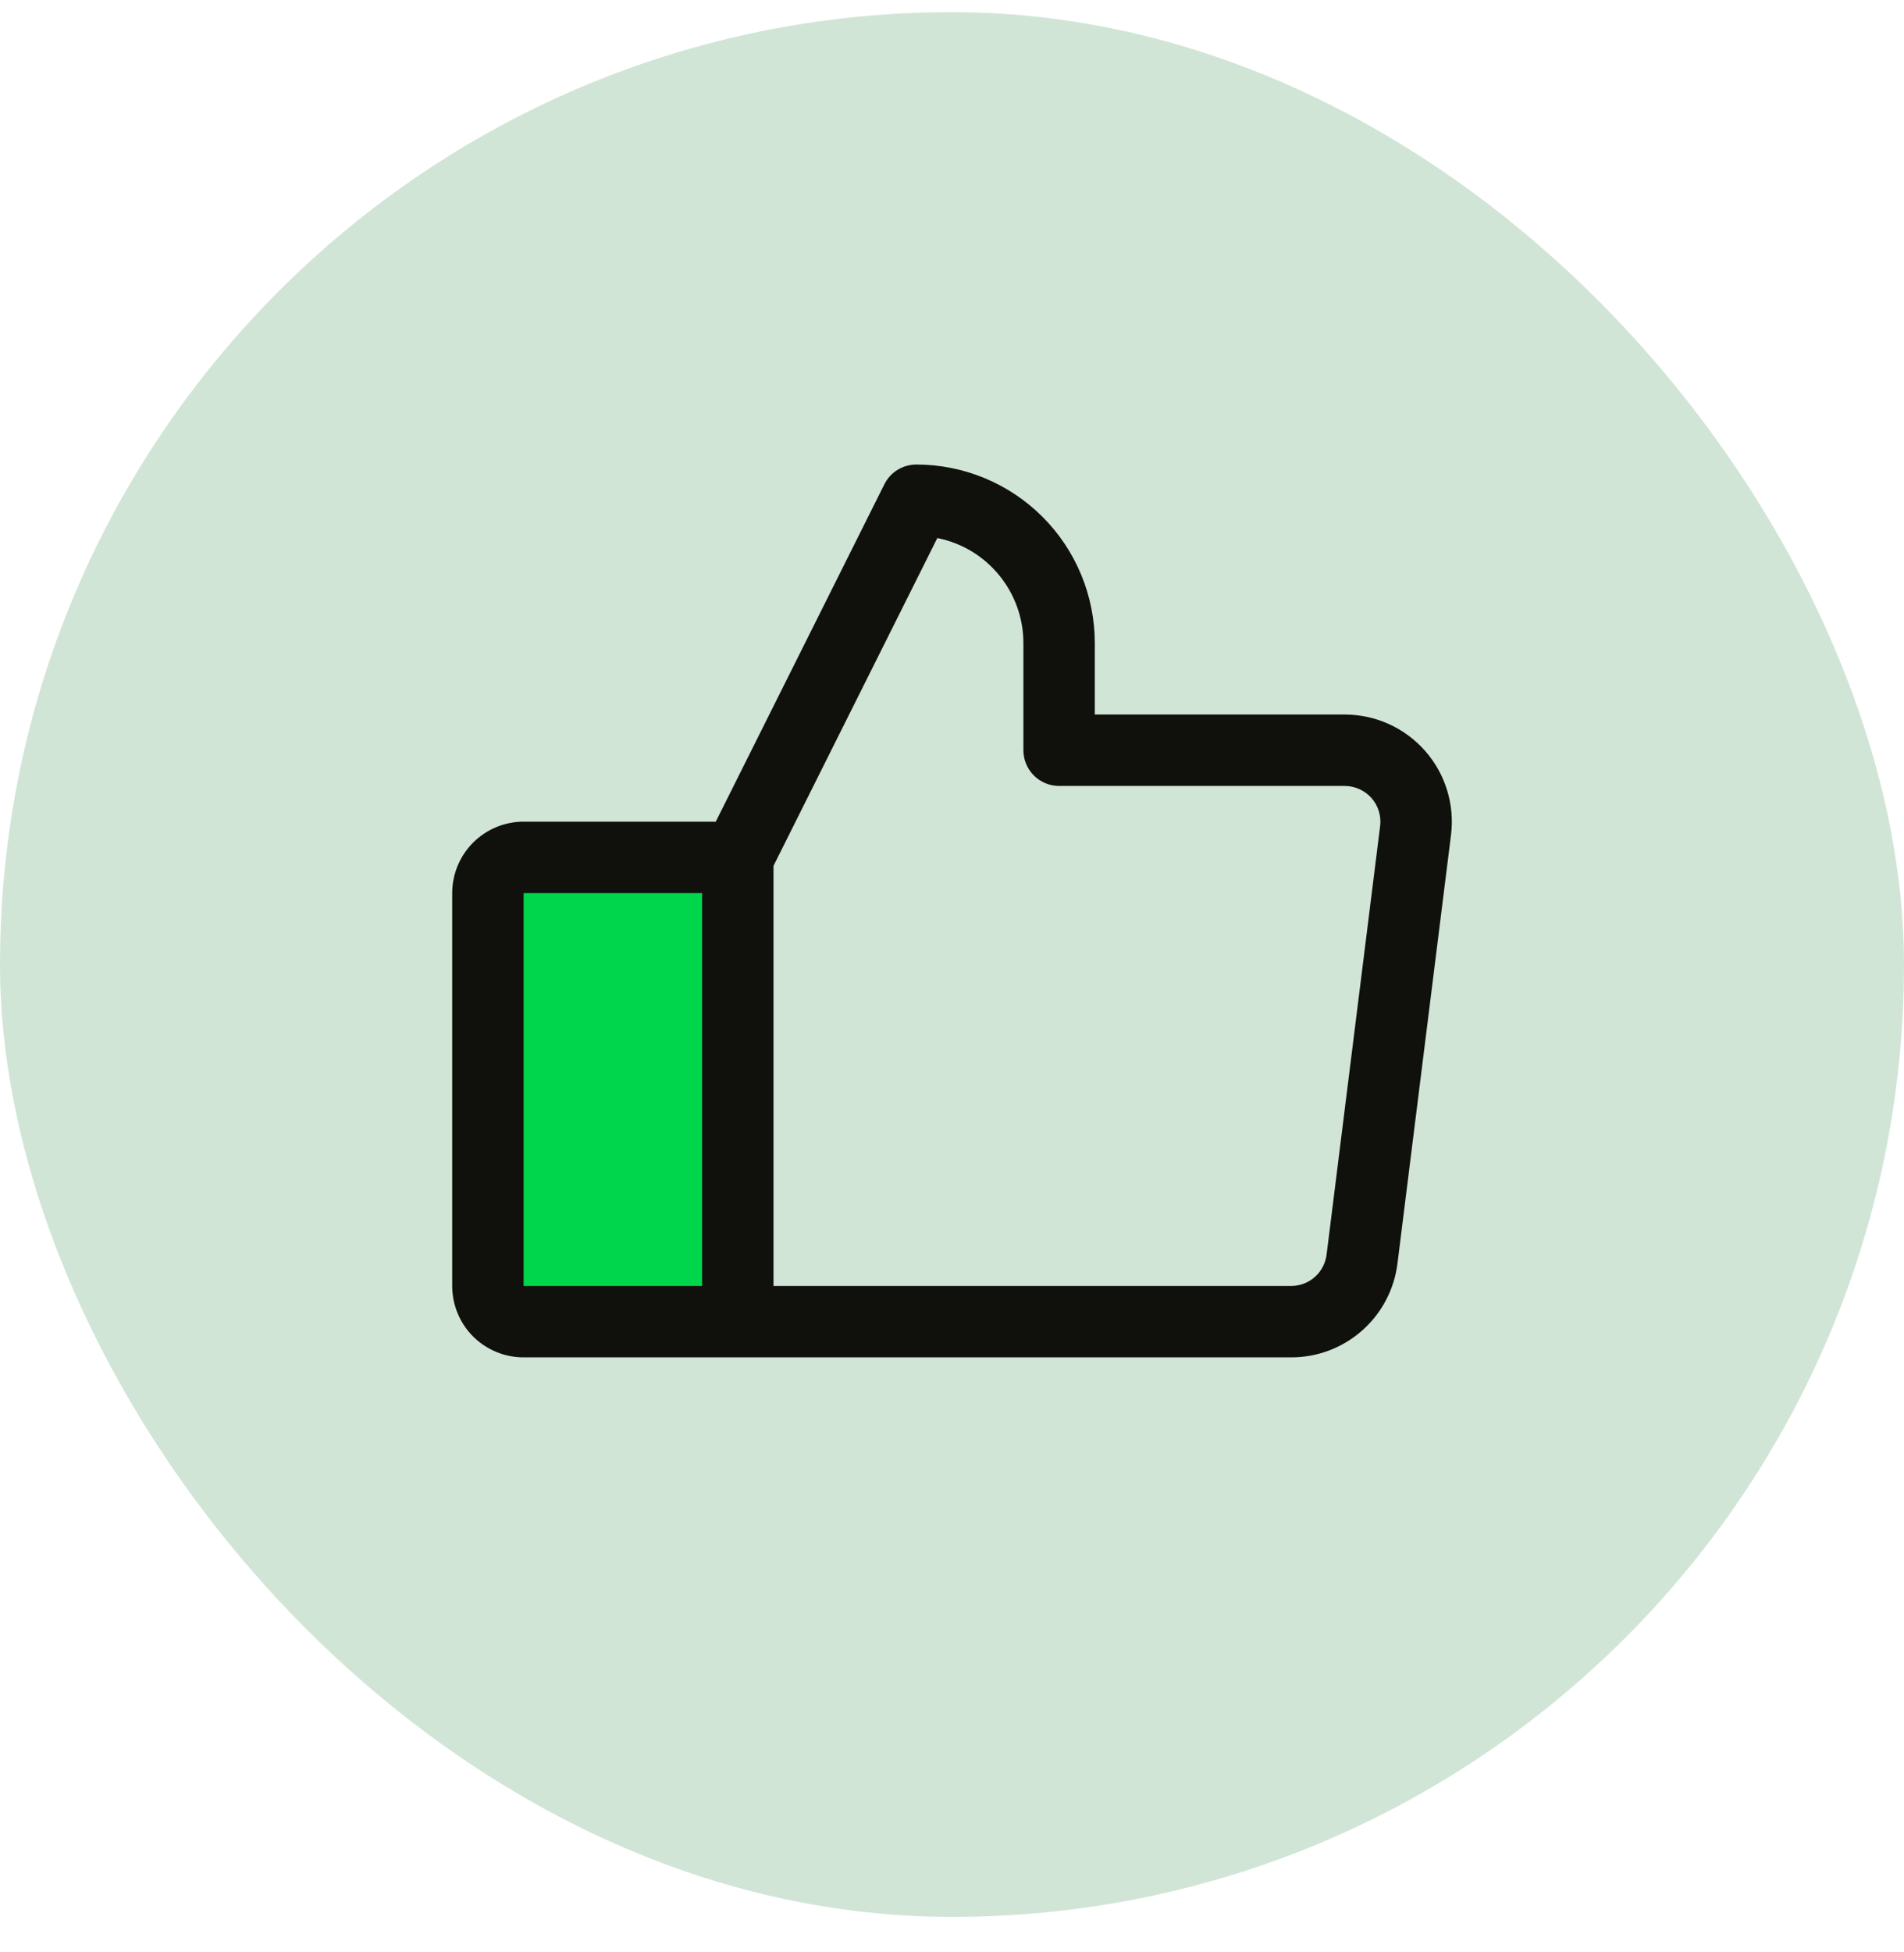
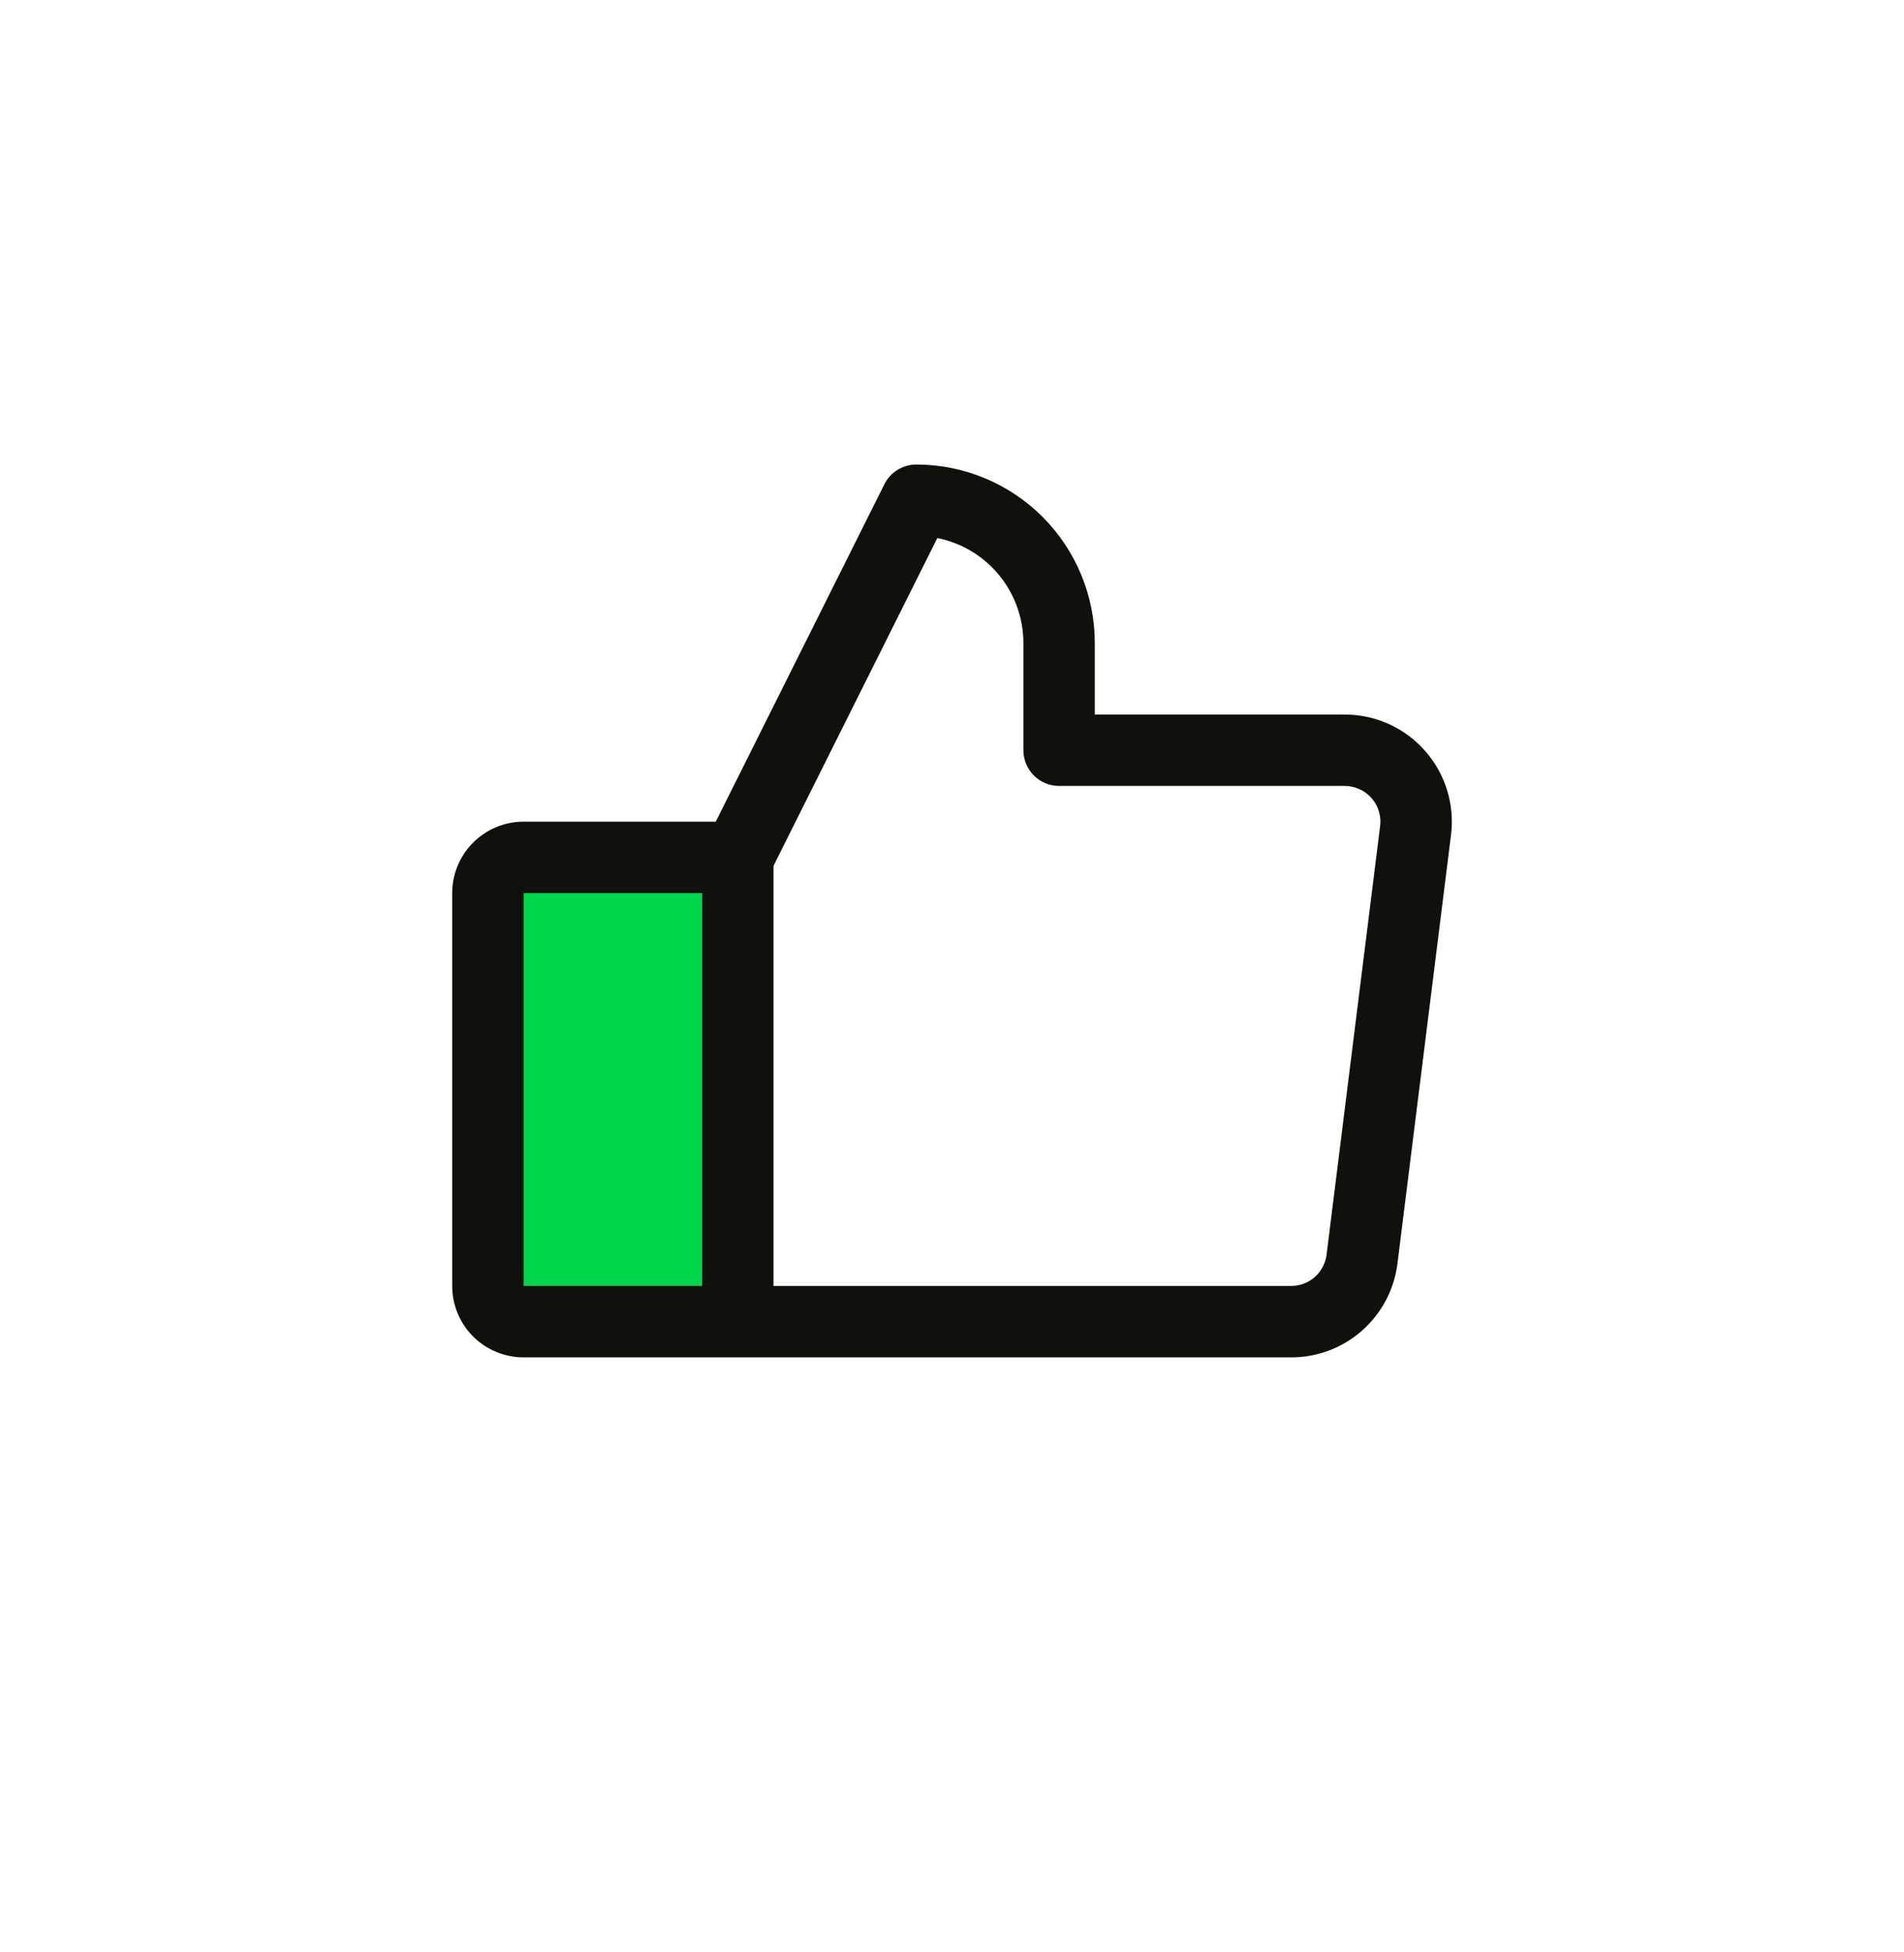
<svg xmlns="http://www.w3.org/2000/svg" width="40" height="41" viewBox="0 0 40 41" fill="none">
-   <rect y="0.255" width="40" height="40" rx="20" fill="#D1E5D7" />
  <path d="M15.5 18.005V27.755H11C10.801 27.755 10.61 27.676 10.47 27.536C10.329 27.395 10.25 27.204 10.25 27.005V18.755C10.25 18.556 10.329 18.366 10.47 18.225C10.61 18.084 10.801 18.005 11 18.005H15.5Z" fill="#00D64B" />
  <path d="M29.938 15.767C29.726 15.527 29.467 15.336 29.176 15.204C28.885 15.073 28.569 15.005 28.25 15.005H23V13.505C23 12.511 22.605 11.557 21.902 10.854C21.198 10.15 20.245 9.755 19.25 9.755C19.111 9.755 18.974 9.794 18.855 9.867C18.737 9.94 18.641 10.045 18.579 10.17L15.037 17.255H11C10.602 17.255 10.221 17.413 9.939 17.695C9.658 17.976 9.5 18.358 9.5 18.755V27.005C9.5 27.403 9.658 27.785 9.939 28.066C10.221 28.347 10.602 28.505 11 28.505H27.125C27.673 28.506 28.203 28.306 28.614 27.943C29.025 27.581 29.29 27.081 29.358 26.537L30.483 17.537C30.523 17.22 30.495 16.898 30.401 16.593C30.307 16.288 30.149 16.006 29.938 15.767ZM11 18.755H14.75V27.005H11V18.755ZM28.994 17.349L27.869 26.349C27.846 26.53 27.758 26.697 27.621 26.818C27.484 26.939 27.308 27.005 27.125 27.005H16.25V18.183L19.692 11.299C20.202 11.401 20.661 11.676 20.99 12.079C21.32 12.481 21.5 12.985 21.5 13.505V15.755C21.5 15.954 21.579 16.145 21.72 16.286C21.86 16.426 22.051 16.505 22.25 16.505H28.25C28.356 16.505 28.462 16.528 28.559 16.572C28.656 16.616 28.742 16.679 28.813 16.759C28.883 16.839 28.936 16.933 28.967 17.035C28.998 17.136 29.008 17.244 28.994 17.349Z" fill="#10110D" />
</svg>